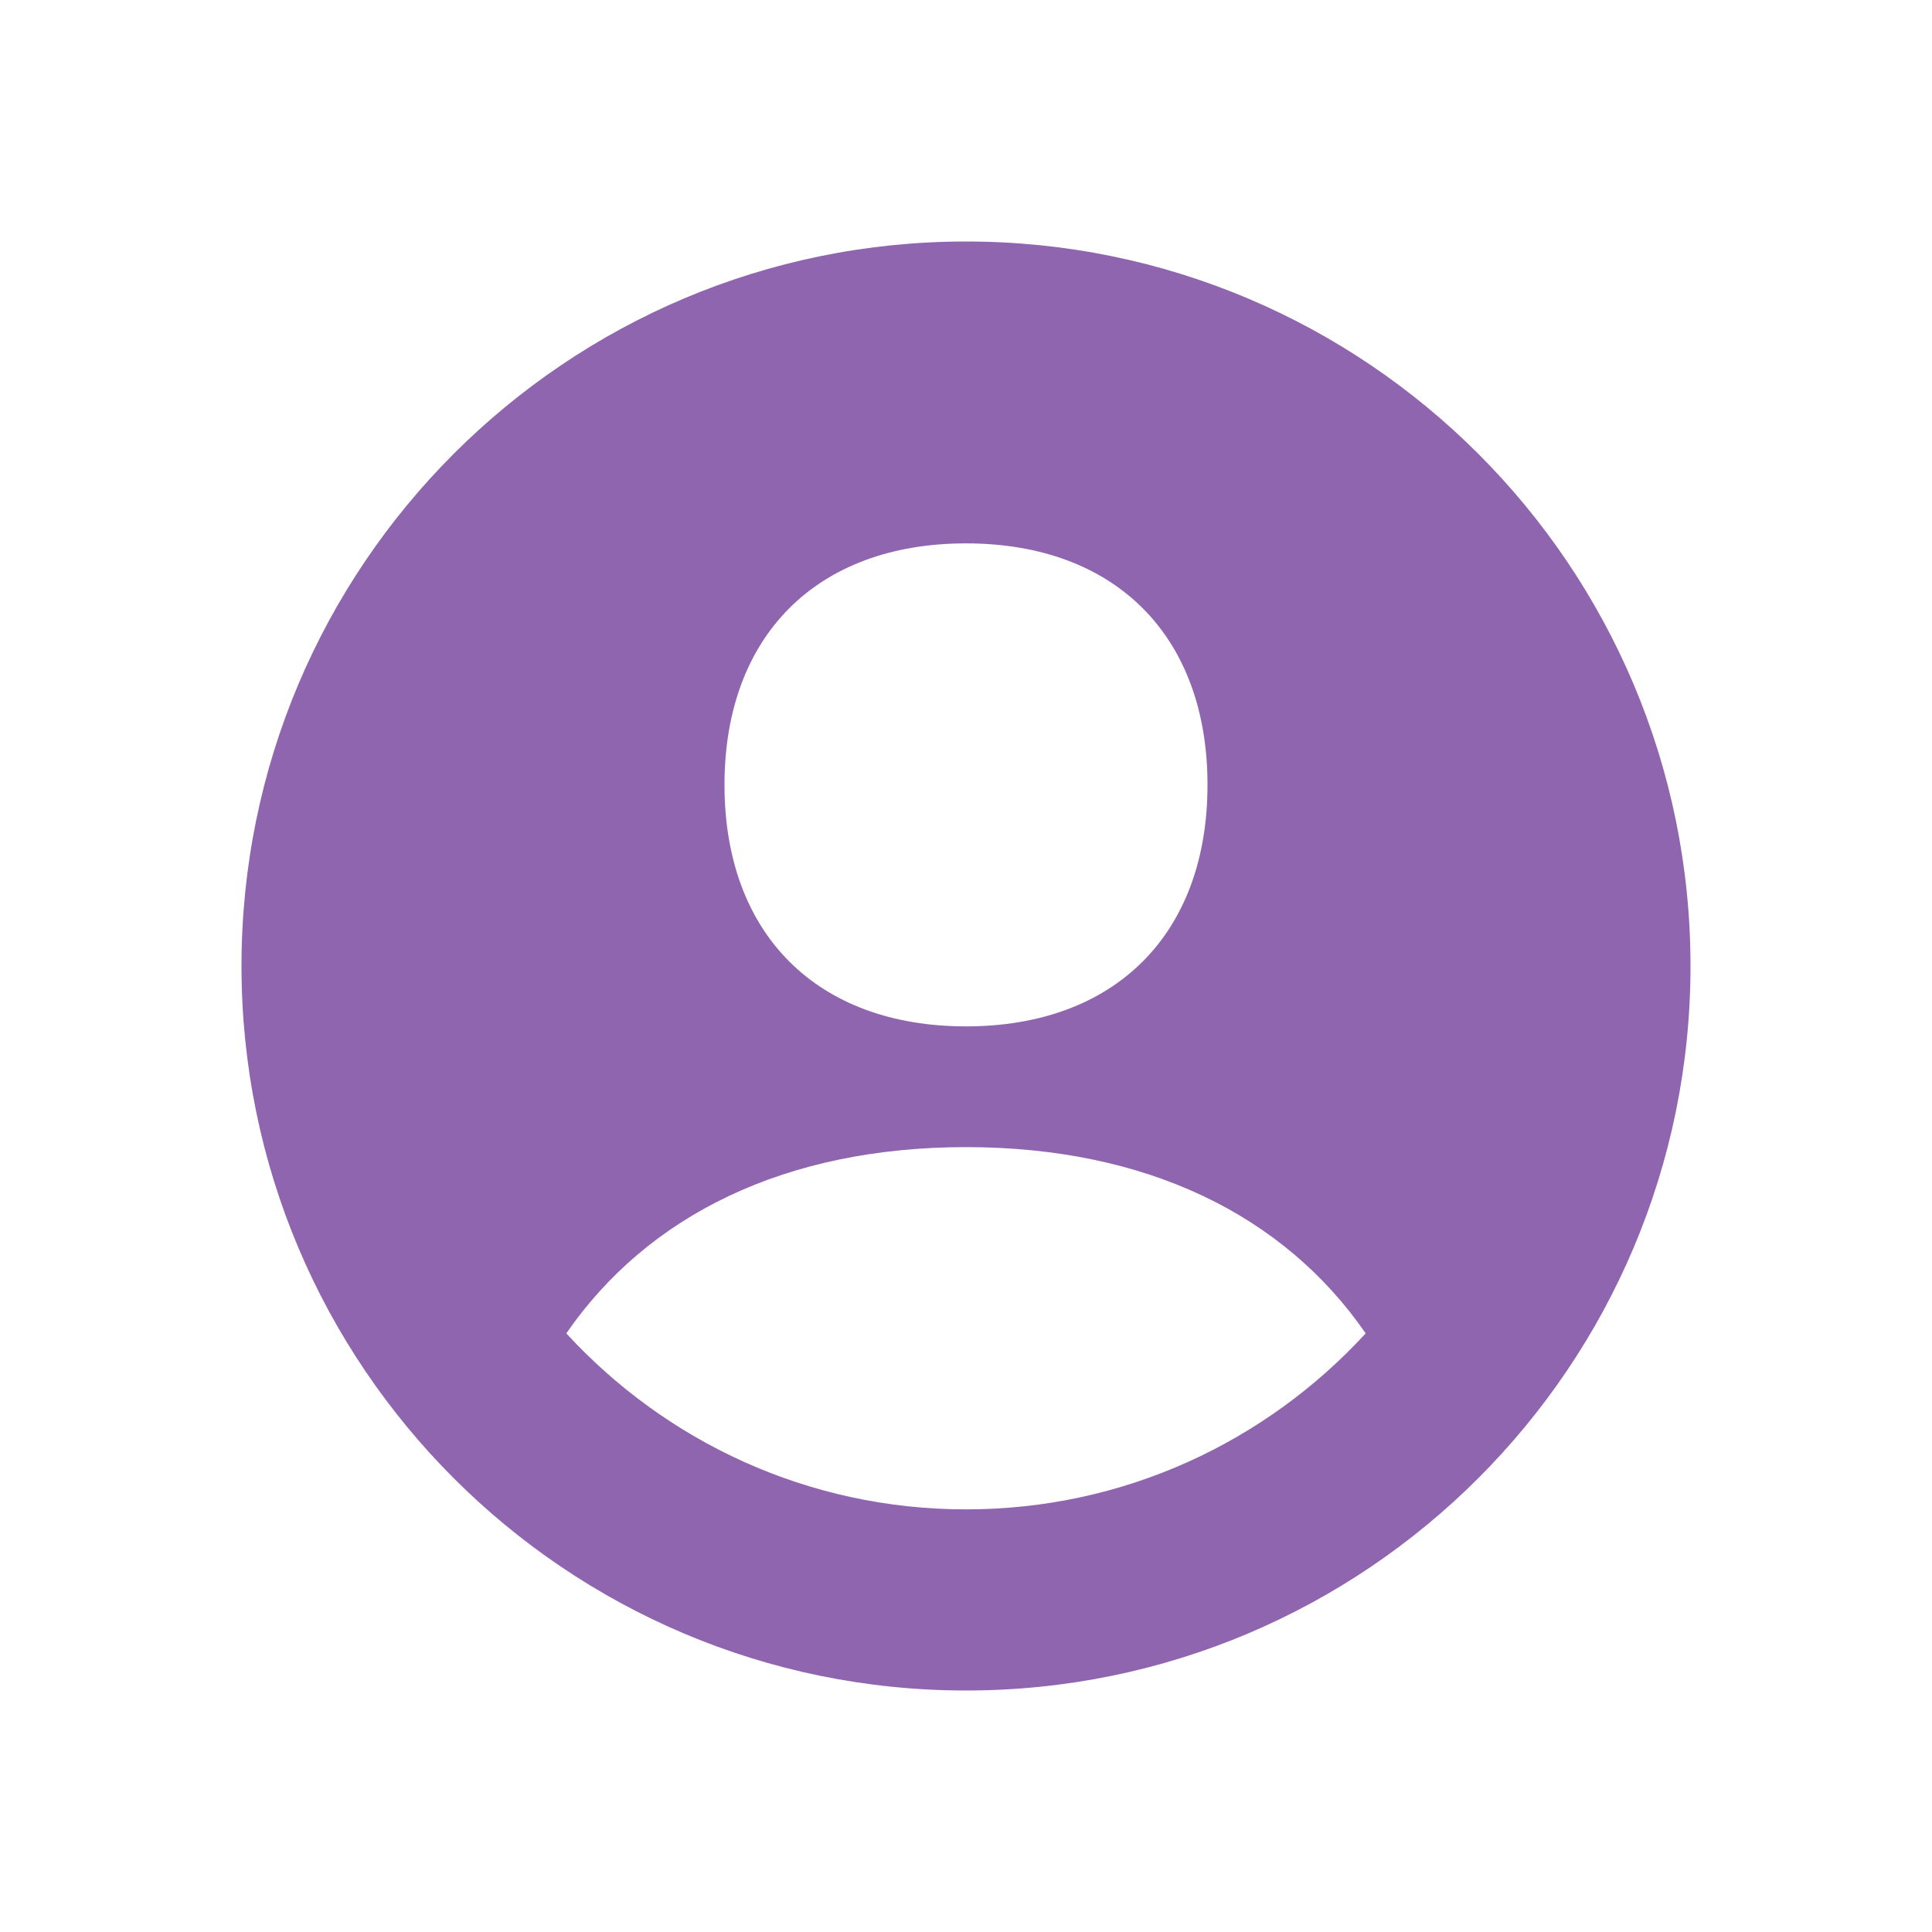
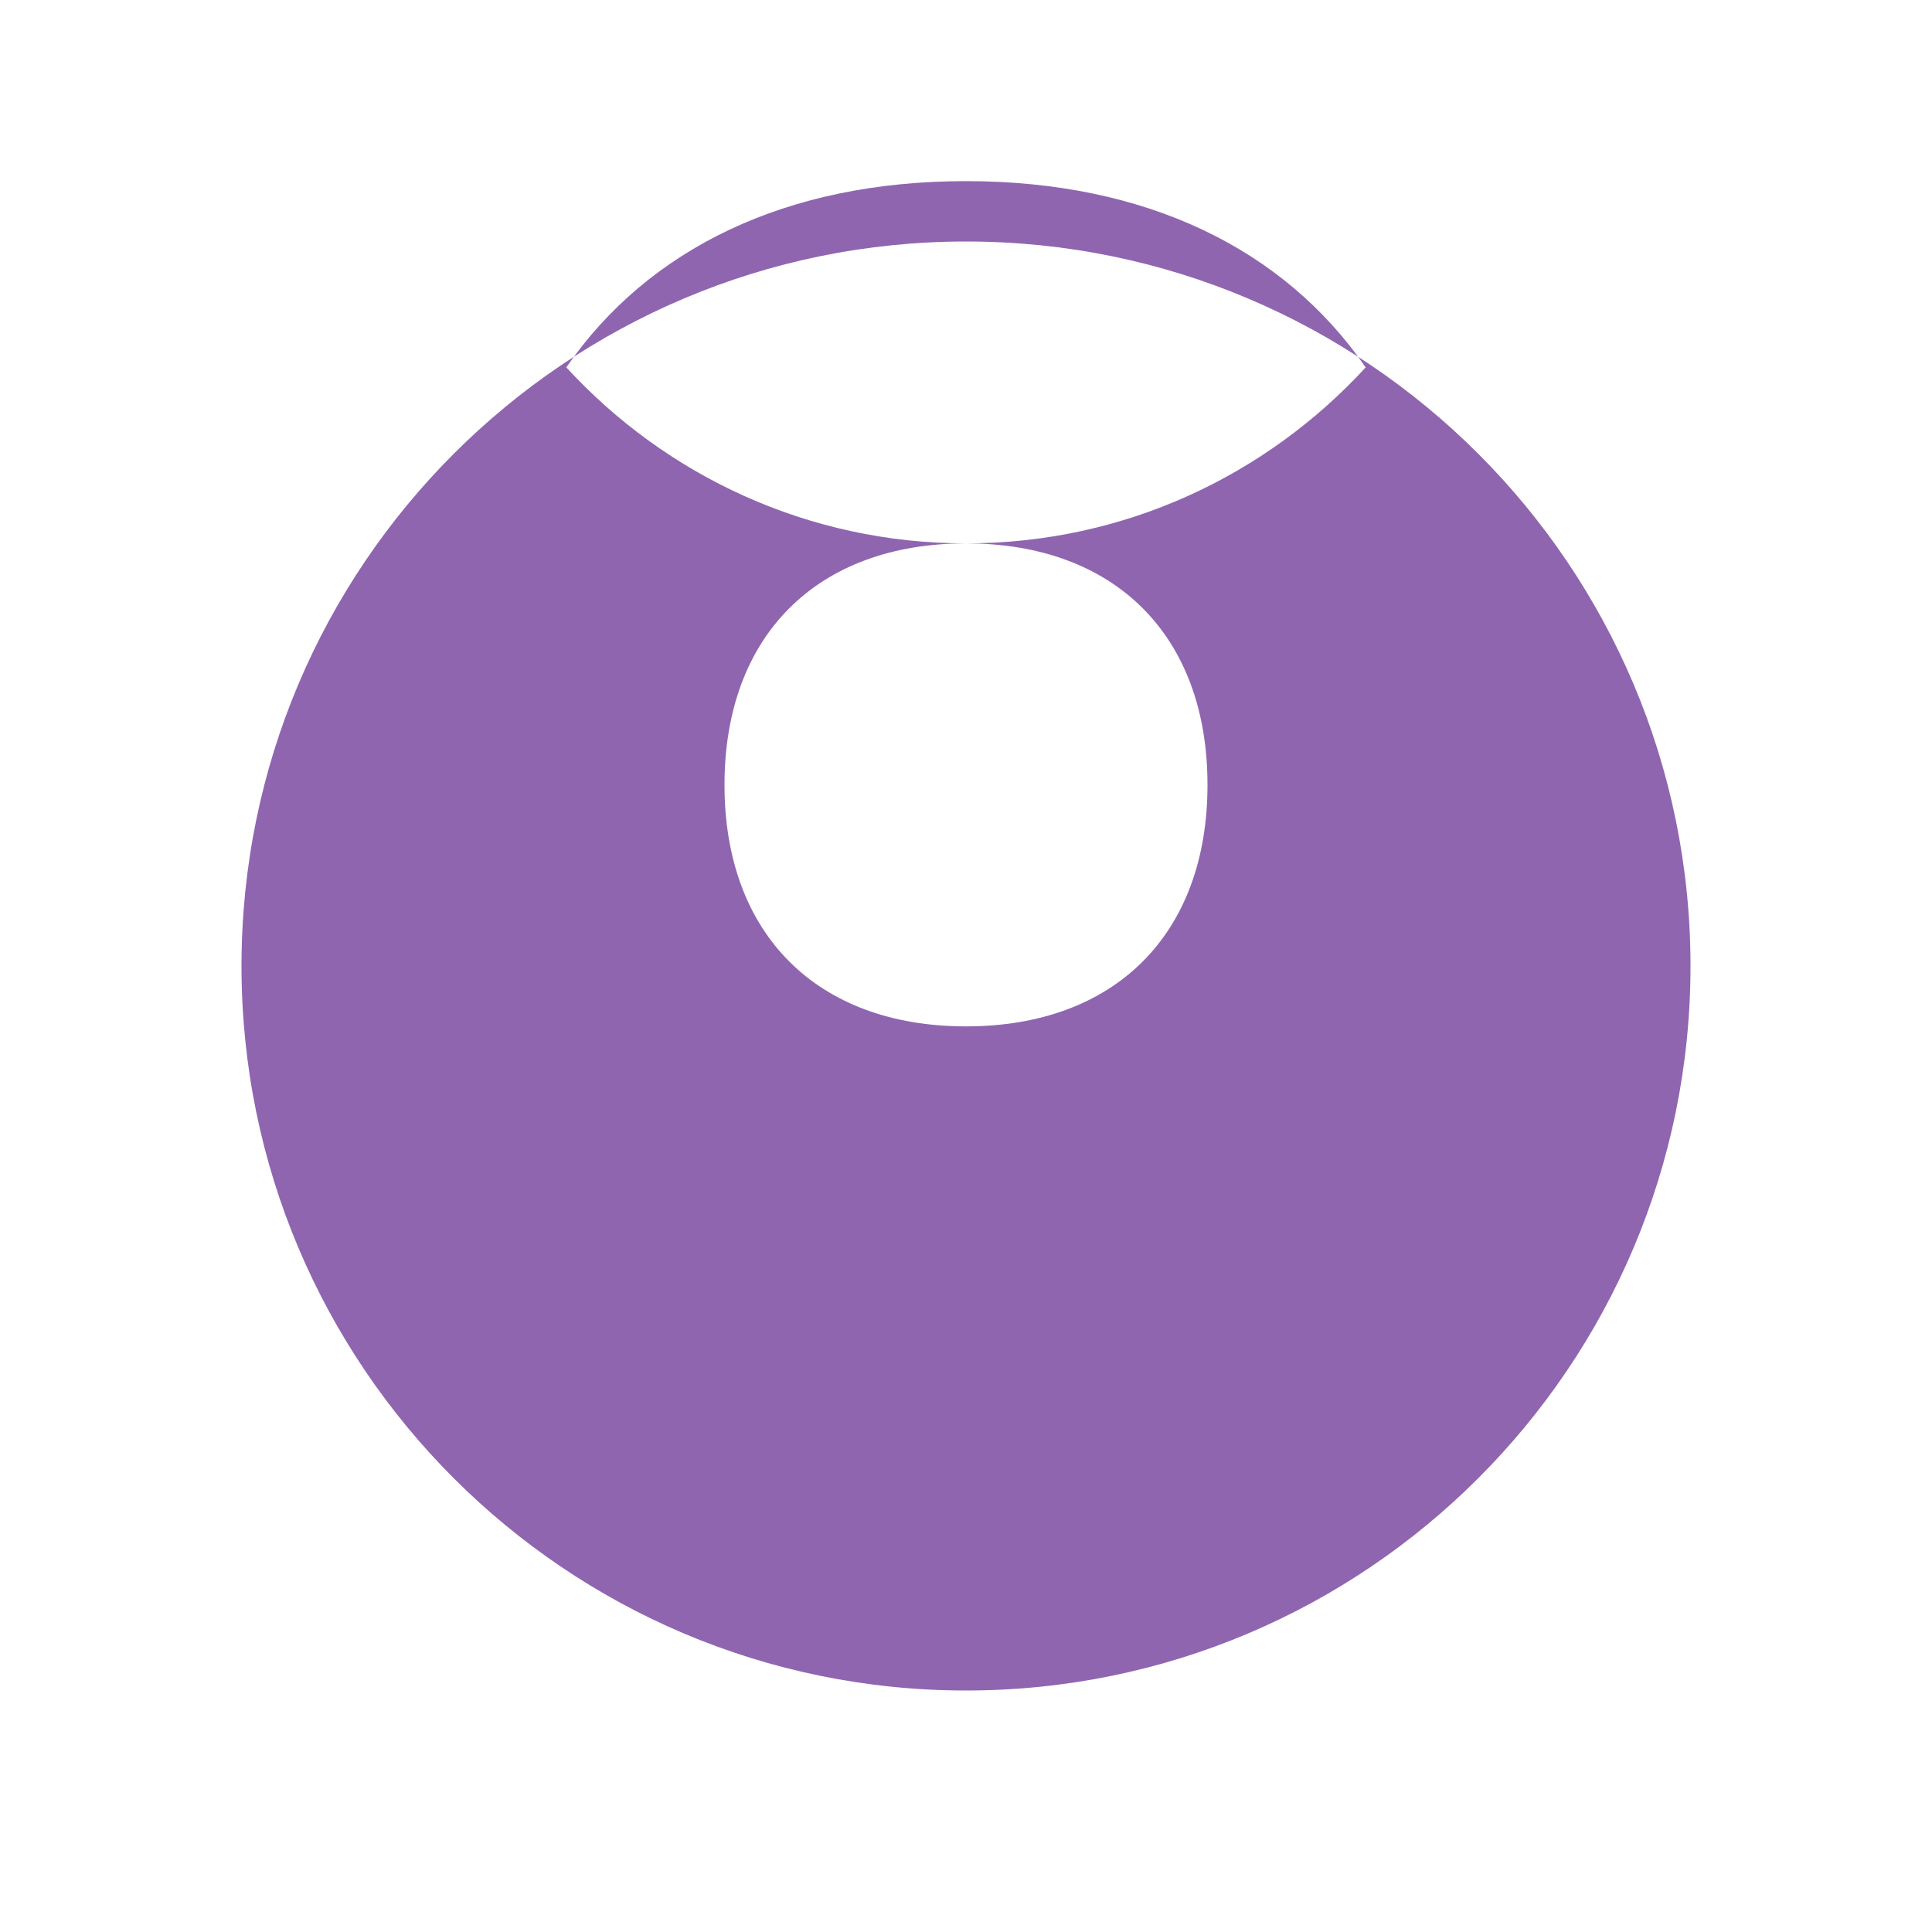
<svg xmlns="http://www.w3.org/2000/svg" viewBox="0 0 64 64">
  <defs fill="#9065B0" />
-   <path d="m32,8c-13.25,0-24,10.75-24,24s10.75,24,24,24,24-10.75,24-24-10.75-24-24-24Zm0,10c4.94,0,8,3.06,8,8s-3.06,8-8,8-8-3.06-8-8,3.06-8,8-8Zm0,32c-5.24,0-9.95-2.25-13.24-5.83,2.71-3.93,7.28-6.17,13.24-6.17s10.53,2.24,13.24,6.17c-3.29,3.58-7.99,5.83-13.24,5.83Z" fill="#9065B0" />
+   <path d="m32,8c-13.25,0-24,10.75-24,24s10.75,24,24,24,24-10.75,24-24-10.75-24-24-24Zm0,10c4.94,0,8,3.06,8,8s-3.06,8-8,8-8-3.06-8-8,3.06-8,8-8Zc-5.24,0-9.95-2.25-13.24-5.83,2.71-3.93,7.28-6.17,13.24-6.17s10.53,2.24,13.24,6.17c-3.29,3.58-7.99,5.83-13.24,5.83Z" fill="#9065B0" />
</svg>